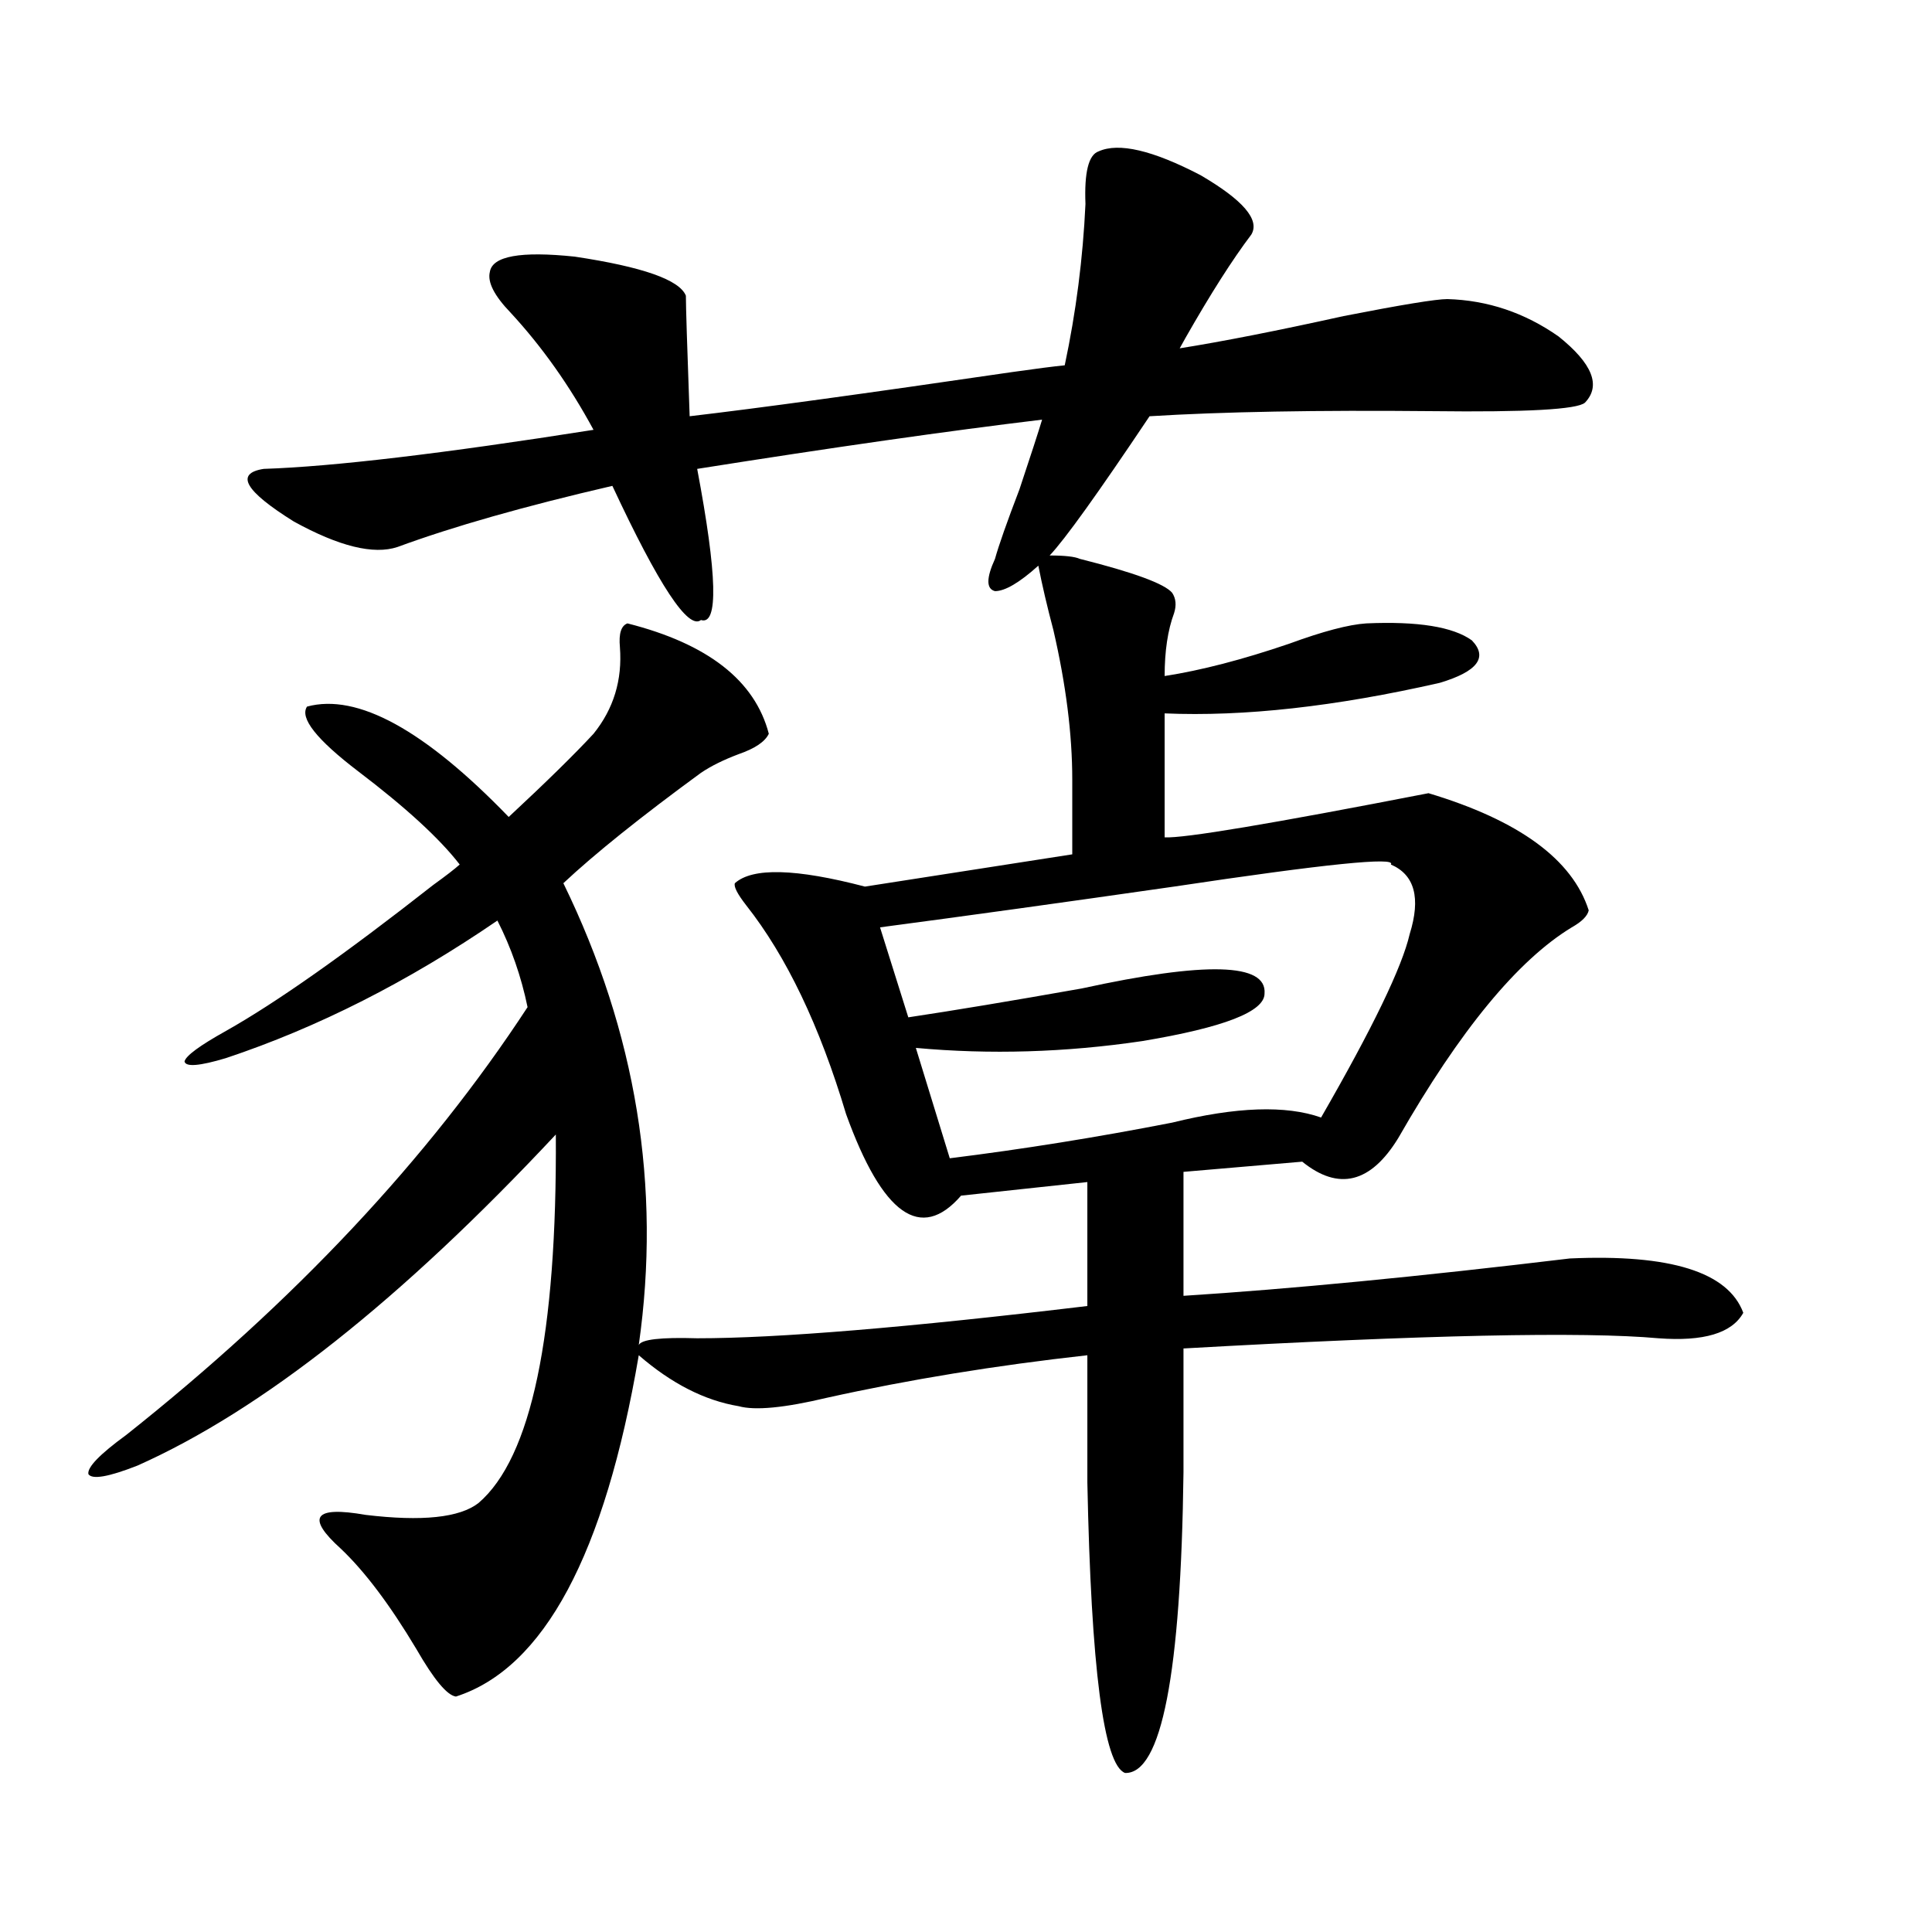
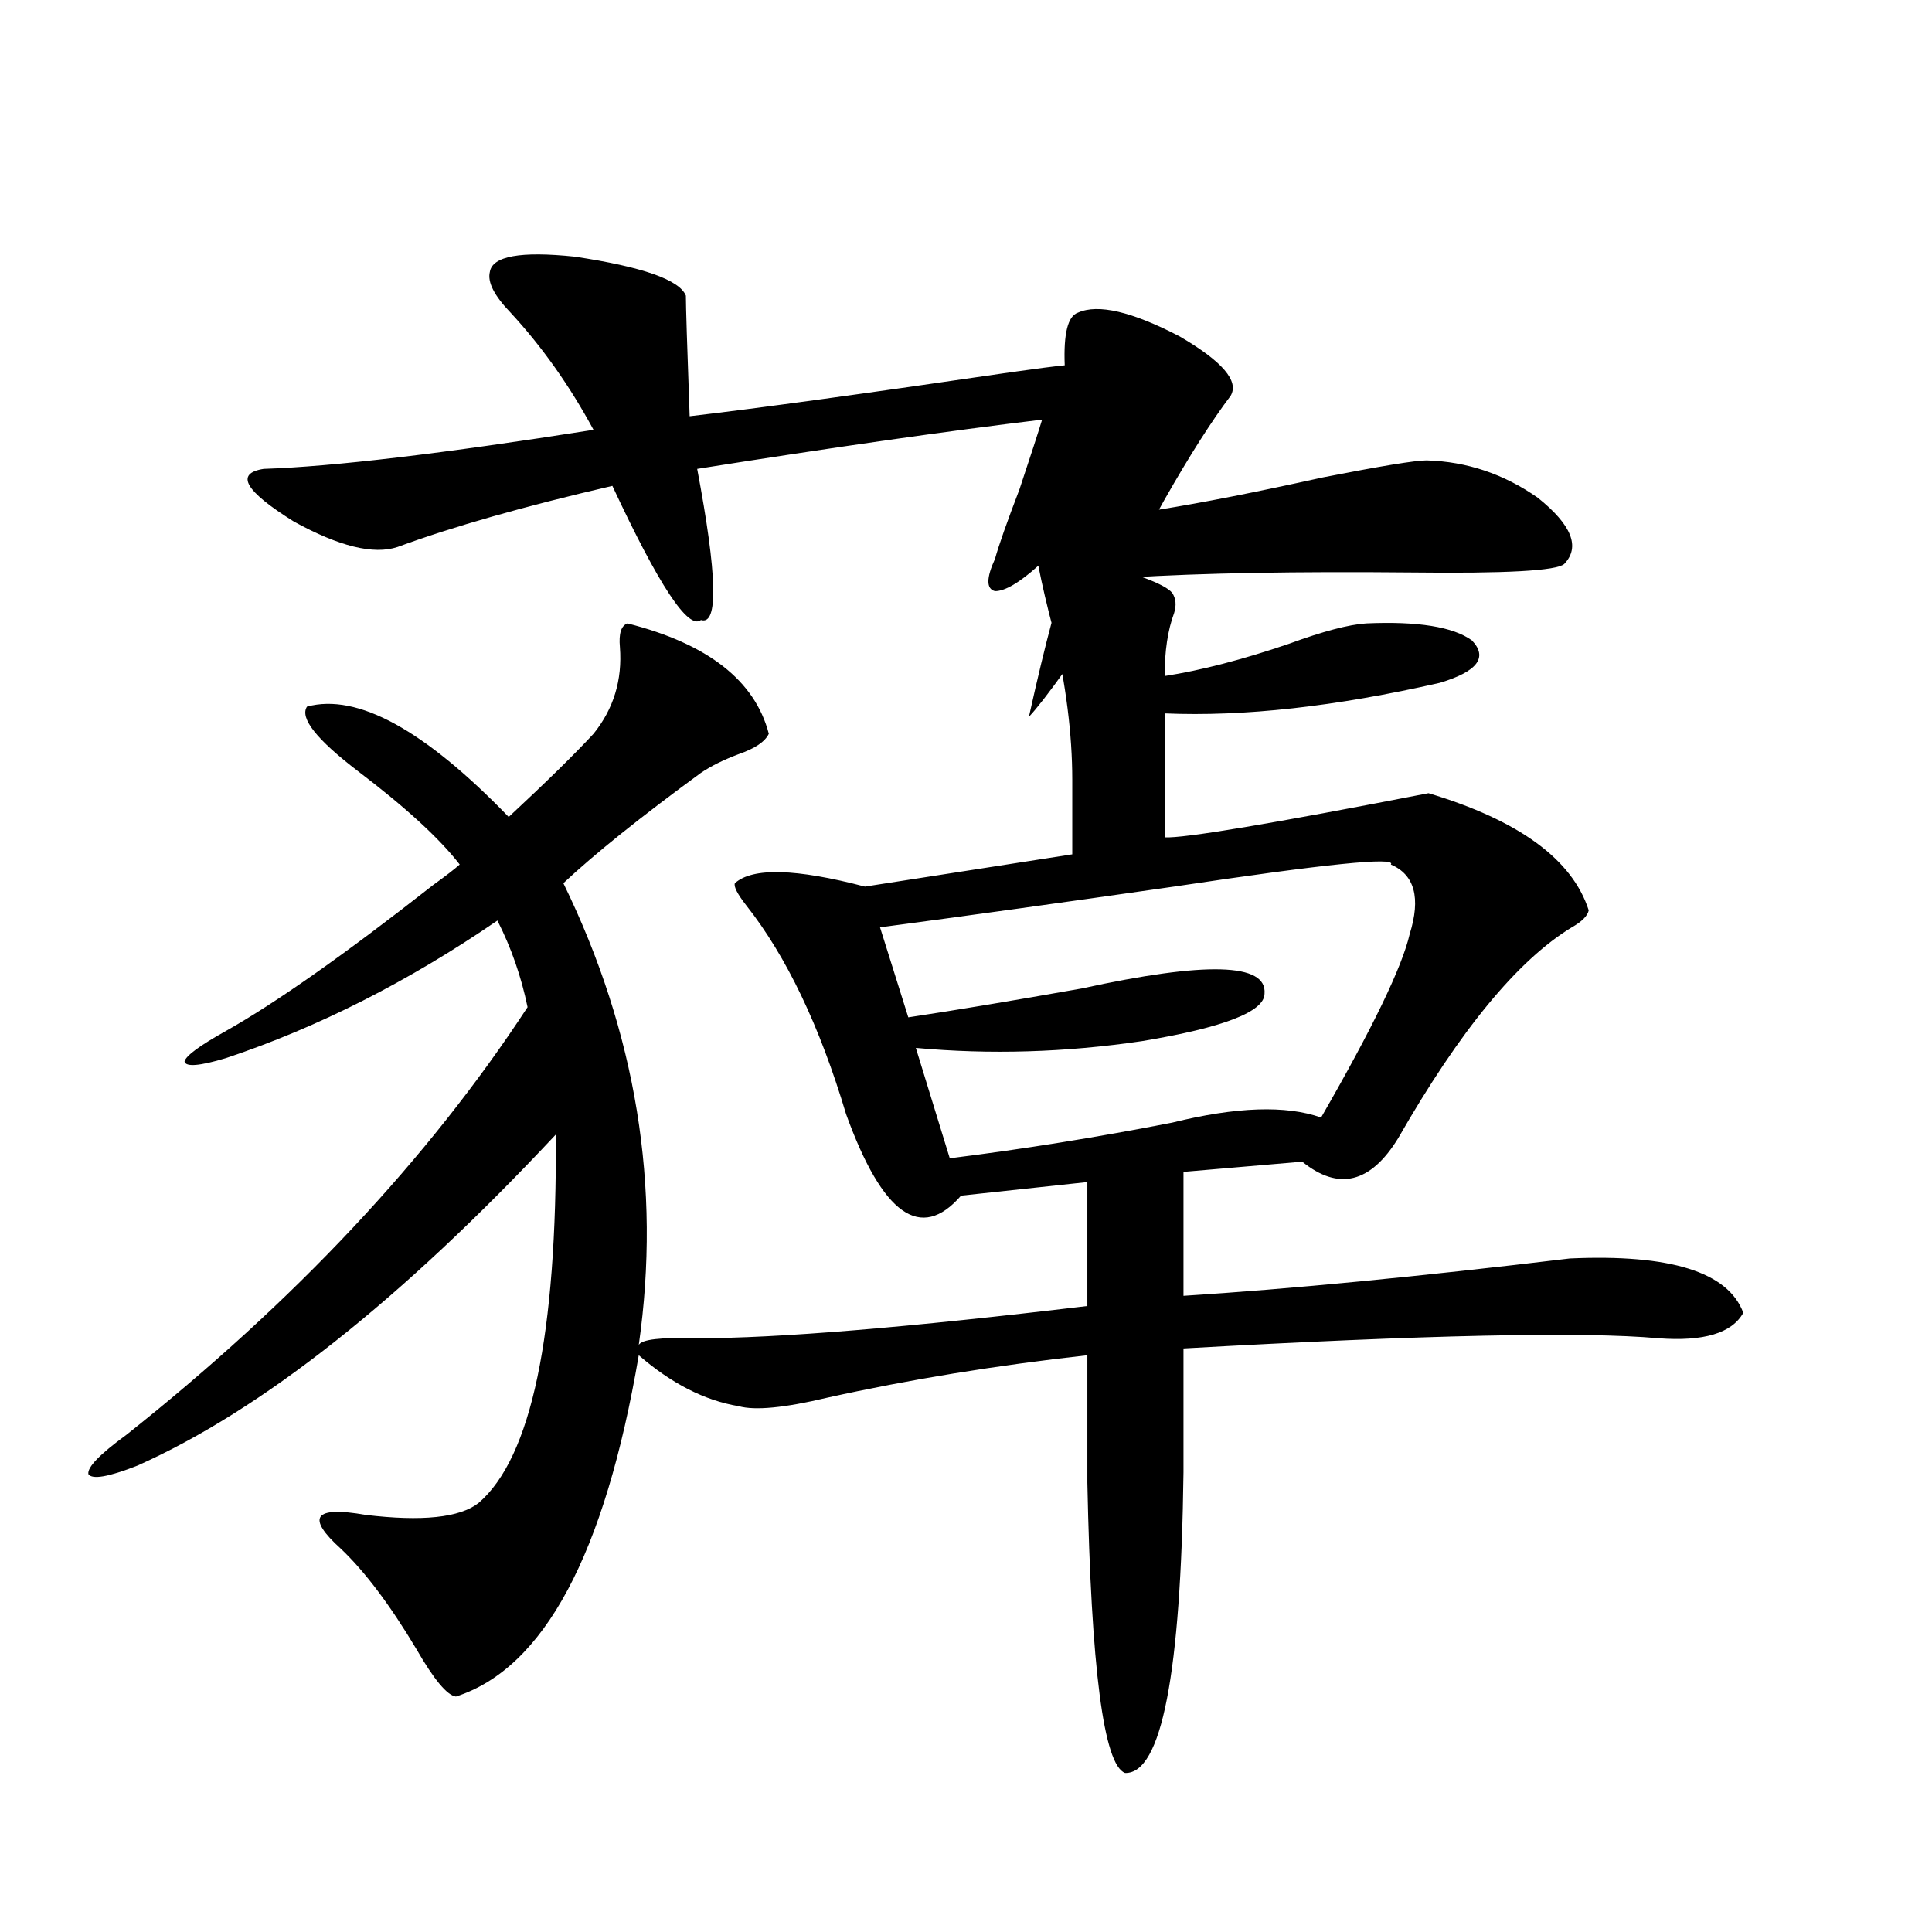
<svg xmlns="http://www.w3.org/2000/svg" version="1.1" id="图层_1" x="0px" y="0px" width="1000px" height="1000px" viewBox="0 0 1000 1000" enable-background="new 0 0 1000 1000" xml:space="preserve">
-   <path d="M558.913,289.266c27.957,7.031,43.901,12.896,47.804,17.578c1.951,2.938,2.271,6.454,0.976,10.547  c-3.262,8.789-4.878,19.638-4.878,32.52c18.856-2.925,40.319-8.487,64.389-16.699c17.561-6.44,30.884-9.956,39.999-10.547  c26.661-1.167,44.877,1.758,54.633,8.789c8.445,8.789,2.927,16.122-16.585,21.973c-53.992,12.305-101.461,17.578-142.436,15.82  v64.16c9.756,0.591,55.273-7.031,136.582-22.852c46.828,14.063,74.465,34.277,82.925,60.645c-0.655,2.938-3.582,5.864-8.78,8.789  c-27.972,17.001-57.895,53.325-89.754,108.984c-14.313,23.442-30.898,27.548-49.755,12.305l-61.462,5.273v64.16  c55.273-3.516,121.948-9.956,199.995-19.336c52.026-2.335,81.949,7.031,89.754,28.125c-5.854,10.547-20.487,14.941-43.901,13.184  c-39.023-3.516-120.973-1.758-245.848,5.273v64.16c-1.311,104.288-11.387,156.144-30.243,155.566  c-11.066-4.106-17.561-54.204-19.512-150.293v-65.918c-47.483,5.273-92.36,12.606-134.631,21.973  c-22.118,5.273-37.407,6.743-45.853,4.395c-17.561-2.925-34.801-11.714-51.706-26.367c-17.561,103.134-49.114,162.007-94.632,176.66  c-4.558-0.591-11.387-8.789-20.487-24.609c-13.658-22.852-26.676-40.128-39.023-51.855c-18.216-16.397-13.993-22.261,12.683-17.578  c29.268,3.516,48.779,1.47,58.535-6.152c27.316-23.429,40.64-87.012,39.999-190.723c-79.998,85.556-152.191,142.685-216.58,171.387  c-14.969,5.864-23.414,7.333-25.365,4.395c-0.655-3.516,5.854-10.245,19.512-20.215c87.147-69.132,156.414-142.96,207.8-221.484  c-3.262-15.82-8.46-30.762-15.609-44.824c-46.188,31.641-93.016,55.371-140.484,71.191c-13.658,4.106-20.822,4.696-21.463,1.758  c0.641-2.925,7.805-8.198,21.463-15.82c26.006-14.64,61.782-39.839,107.314-75.586c6.494-4.683,11.052-8.198,13.658-10.547  c-10.411-13.472-27.972-29.581-52.682-48.34c-21.463-16.397-30.243-27.534-26.341-33.398c26.006-7.031,60.807,12.017,104.388,57.129  c19.512-18.155,34.146-32.52,43.901-43.066c10.396-12.882,14.954-27.823,13.658-44.824c-0.655-7.031,0.641-11.124,3.902-12.305  c41.615,10.547,66.005,29.595,73.169,57.129c-1.951,4.106-7.164,7.622-15.609,10.547c-7.805,2.938-14.313,6.152-19.512,9.668  c-31.219,22.852-54.968,41.899-71.218,57.129c37.713,77.344,50.73,157.036,39.023,239.063c1.296-2.925,11.372-4.093,30.243-3.516  c41.615,0,108.931-5.562,201.946-16.699v-64.16l-65.364,7.031c-20.822,24.032-40.654,9.97-59.511-42.188  c-13.658-45.703-30.898-81.738-51.706-108.105c-4.558-5.851-6.509-9.668-5.854-11.426c9.101-8.198,31.539-7.608,67.315,1.758  l107.314-16.699v-38.672c0-23.429-3.262-49.219-9.756-77.344c-3.262-12.305-5.854-23.429-7.805-33.398  c-9.756,8.789-17.24,13.184-22.438,13.184c-4.558-1.167-4.558-6.729,0-16.699c1.951-7.031,6.174-19.034,12.683-36.035  c5.854-17.578,9.756-29.581,11.707-36.035c-48.779,5.864-108.29,14.364-178.532,25.488c10.396,55.083,11.052,81.161,1.951,78.223  c-6.509,5.273-21.798-17.866-45.853-69.434c-45.532,10.547-82.604,21.094-111.217,31.641c-12.362,4.106-30.243-0.288-53.657-13.184  c-25.365-15.82-30.578-24.897-15.609-27.246c35.762-1.167,92.681-7.91,170.728-20.215c-12.362-22.852-26.676-43.066-42.926-60.645  c-8.46-8.789-12.042-15.82-10.731-21.094c1.296-8.198,15.93-10.835,43.901-7.91c35.121,5.273,54.298,12.017,57.56,20.215  c0,5.273,0.641,26.079,1.951,62.402c35.121-4.093,90.729-11.714,166.825-22.852c12.348-1.758,21.463-2.925,27.316-3.516  c5.854-27.534,9.421-55.371,10.731-83.496c-0.655-16.397,1.616-25.488,6.829-27.246c10.396-4.683,27.957-0.577,52.682,12.305  c22.104,12.896,30.884,23.153,26.341,30.762c-9.756,12.896-21.143,30.762-34.146,53.613c-1.311,2.349-2.286,4.106-2.927,5.273  c22.104-3.516,50.396-9.077,84.876-16.699c29.908-5.851,47.804-8.789,53.657-8.789c20.808,0.591,39.999,7.031,57.56,19.336  c17.561,14.063,22.104,25.488,13.658,34.277c-3.902,3.516-30.243,4.985-79.022,4.395c-59.846-0.577-108.625,0.302-146.338,2.637  c-26.676,39.853-43.901,63.872-51.706,72.07C551.108,287.508,556.307,288.099,558.913,289.266z M719.885,447.469  c3.247-4.093-34.146-0.288-112.192,11.426c-57.239,8.212-107.97,15.243-152.191,21.094l14.634,46.582  c23.414-3.516,53.322-8.487,89.754-14.941c64.389-14.063,95.928-13.184,94.632,2.637c0,9.38-21.143,17.578-63.413,24.609  c-39.679,5.864-78.702,7.031-117.07,3.516l17.561,57.129c37.713-4.683,76.096-10.835,115.119-18.457  c33.17-8.198,58.855-9.077,77.071-2.637c26.661-46.28,41.95-77.921,45.853-94.922C735.494,464.759,732.232,452.742,719.885,447.469z  " />
+   <path d="M558.913,289.266c27.957,7.031,43.901,12.896,47.804,17.578c1.951,2.938,2.271,6.454,0.976,10.547  c-3.262,8.789-4.878,19.638-4.878,32.52c18.856-2.925,40.319-8.487,64.389-16.699c17.561-6.44,30.884-9.956,39.999-10.547  c26.661-1.167,44.877,1.758,54.633,8.789c8.445,8.789,2.927,16.122-16.585,21.973c-53.992,12.305-101.461,17.578-142.436,15.82  v64.16c9.756,0.591,55.273-7.031,136.582-22.852c46.828,14.063,74.465,34.277,82.925,60.645c-0.655,2.938-3.582,5.864-8.78,8.789  c-27.972,17.001-57.895,53.325-89.754,108.984c-14.313,23.442-30.898,27.548-49.755,12.305l-61.462,5.273v64.16  c55.273-3.516,121.948-9.956,199.995-19.336c52.026-2.335,81.949,7.031,89.754,28.125c-5.854,10.547-20.487,14.941-43.901,13.184  c-39.023-3.516-120.973-1.758-245.848,5.273v64.16c-1.311,104.288-11.387,156.144-30.243,155.566  c-11.066-4.106-17.561-54.204-19.512-150.293v-65.918c-47.483,5.273-92.36,12.606-134.631,21.973  c-22.118,5.273-37.407,6.743-45.853,4.395c-17.561-2.925-34.801-11.714-51.706-26.367c-17.561,103.134-49.114,162.007-94.632,176.66  c-4.558-0.591-11.387-8.789-20.487-24.609c-13.658-22.852-26.676-40.128-39.023-51.855c-18.216-16.397-13.993-22.261,12.683-17.578  c29.268,3.516,48.779,1.47,58.535-6.152c27.316-23.429,40.64-87.012,39.999-190.723c-79.998,85.556-152.191,142.685-216.58,171.387  c-14.969,5.864-23.414,7.333-25.365,4.395c-0.655-3.516,5.854-10.245,19.512-20.215c87.147-69.132,156.414-142.96,207.8-221.484  c-3.262-15.82-8.46-30.762-15.609-44.824c-46.188,31.641-93.016,55.371-140.484,71.191c-13.658,4.106-20.822,4.696-21.463,1.758  c0.641-2.925,7.805-8.198,21.463-15.82c26.006-14.64,61.782-39.839,107.314-75.586c6.494-4.683,11.052-8.198,13.658-10.547  c-10.411-13.472-27.972-29.581-52.682-48.34c-21.463-16.397-30.243-27.534-26.341-33.398c26.006-7.031,60.807,12.017,104.388,57.129  c19.512-18.155,34.146-32.52,43.901-43.066c10.396-12.882,14.954-27.823,13.658-44.824c-0.655-7.031,0.641-11.124,3.902-12.305  c41.615,10.547,66.005,29.595,73.169,57.129c-1.951,4.106-7.164,7.622-15.609,10.547c-7.805,2.938-14.313,6.152-19.512,9.668  c-31.219,22.852-54.968,41.899-71.218,57.129c37.713,77.344,50.73,157.036,39.023,239.063c1.296-2.925,11.372-4.093,30.243-3.516  c41.615,0,108.931-5.562,201.946-16.699v-64.16l-65.364,7.031c-20.822,24.032-40.654,9.97-59.511-42.188  c-13.658-45.703-30.898-81.738-51.706-108.105c-4.558-5.851-6.509-9.668-5.854-11.426c9.101-8.198,31.539-7.608,67.315,1.758  l107.314-16.699v-38.672c0-23.429-3.262-49.219-9.756-77.344c-3.262-12.305-5.854-23.429-7.805-33.398  c-9.756,8.789-17.24,13.184-22.438,13.184c-4.558-1.167-4.558-6.729,0-16.699c1.951-7.031,6.174-19.034,12.683-36.035  c5.854-17.578,9.756-29.581,11.707-36.035c-48.779,5.864-108.29,14.364-178.532,25.488c10.396,55.083,11.052,81.161,1.951,78.223  c-6.509,5.273-21.798-17.866-45.853-69.434c-45.532,10.547-82.604,21.094-111.217,31.641c-12.362,4.106-30.243-0.288-53.657-13.184  c-25.365-15.82-30.578-24.897-15.609-27.246c35.762-1.167,92.681-7.91,170.728-20.215c-12.362-22.852-26.676-43.066-42.926-60.645  c-8.46-8.789-12.042-15.82-10.731-21.094c1.296-8.198,15.93-10.835,43.901-7.91c35.121,5.273,54.298,12.017,57.56,20.215  c0,5.273,0.641,26.079,1.951,62.402c35.121-4.093,90.729-11.714,166.825-22.852c12.348-1.758,21.463-2.925,27.316-3.516  c-0.655-16.397,1.616-25.488,6.829-27.246c10.396-4.683,27.957-0.577,52.682,12.305  c22.104,12.896,30.884,23.153,26.341,30.762c-9.756,12.896-21.143,30.762-34.146,53.613c-1.311,2.349-2.286,4.106-2.927,5.273  c22.104-3.516,50.396-9.077,84.876-16.699c29.908-5.851,47.804-8.789,53.657-8.789c20.808,0.591,39.999,7.031,57.56,19.336  c17.561,14.063,22.104,25.488,13.658,34.277c-3.902,3.516-30.243,4.985-79.022,4.395c-59.846-0.577-108.625,0.302-146.338,2.637  c-26.676,39.853-43.901,63.872-51.706,72.07C551.108,287.508,556.307,288.099,558.913,289.266z M719.885,447.469  c3.247-4.093-34.146-0.288-112.192,11.426c-57.239,8.212-107.97,15.243-152.191,21.094l14.634,46.582  c23.414-3.516,53.322-8.487,89.754-14.941c64.389-14.063,95.928-13.184,94.632,2.637c0,9.38-21.143,17.578-63.413,24.609  c-39.679,5.864-78.702,7.031-117.07,3.516l17.561,57.129c37.713-4.683,76.096-10.835,115.119-18.457  c33.17-8.198,58.855-9.077,77.071-2.637c26.661-46.28,41.95-77.921,45.853-94.922C735.494,464.759,732.232,452.742,719.885,447.469z  " />
</svg>